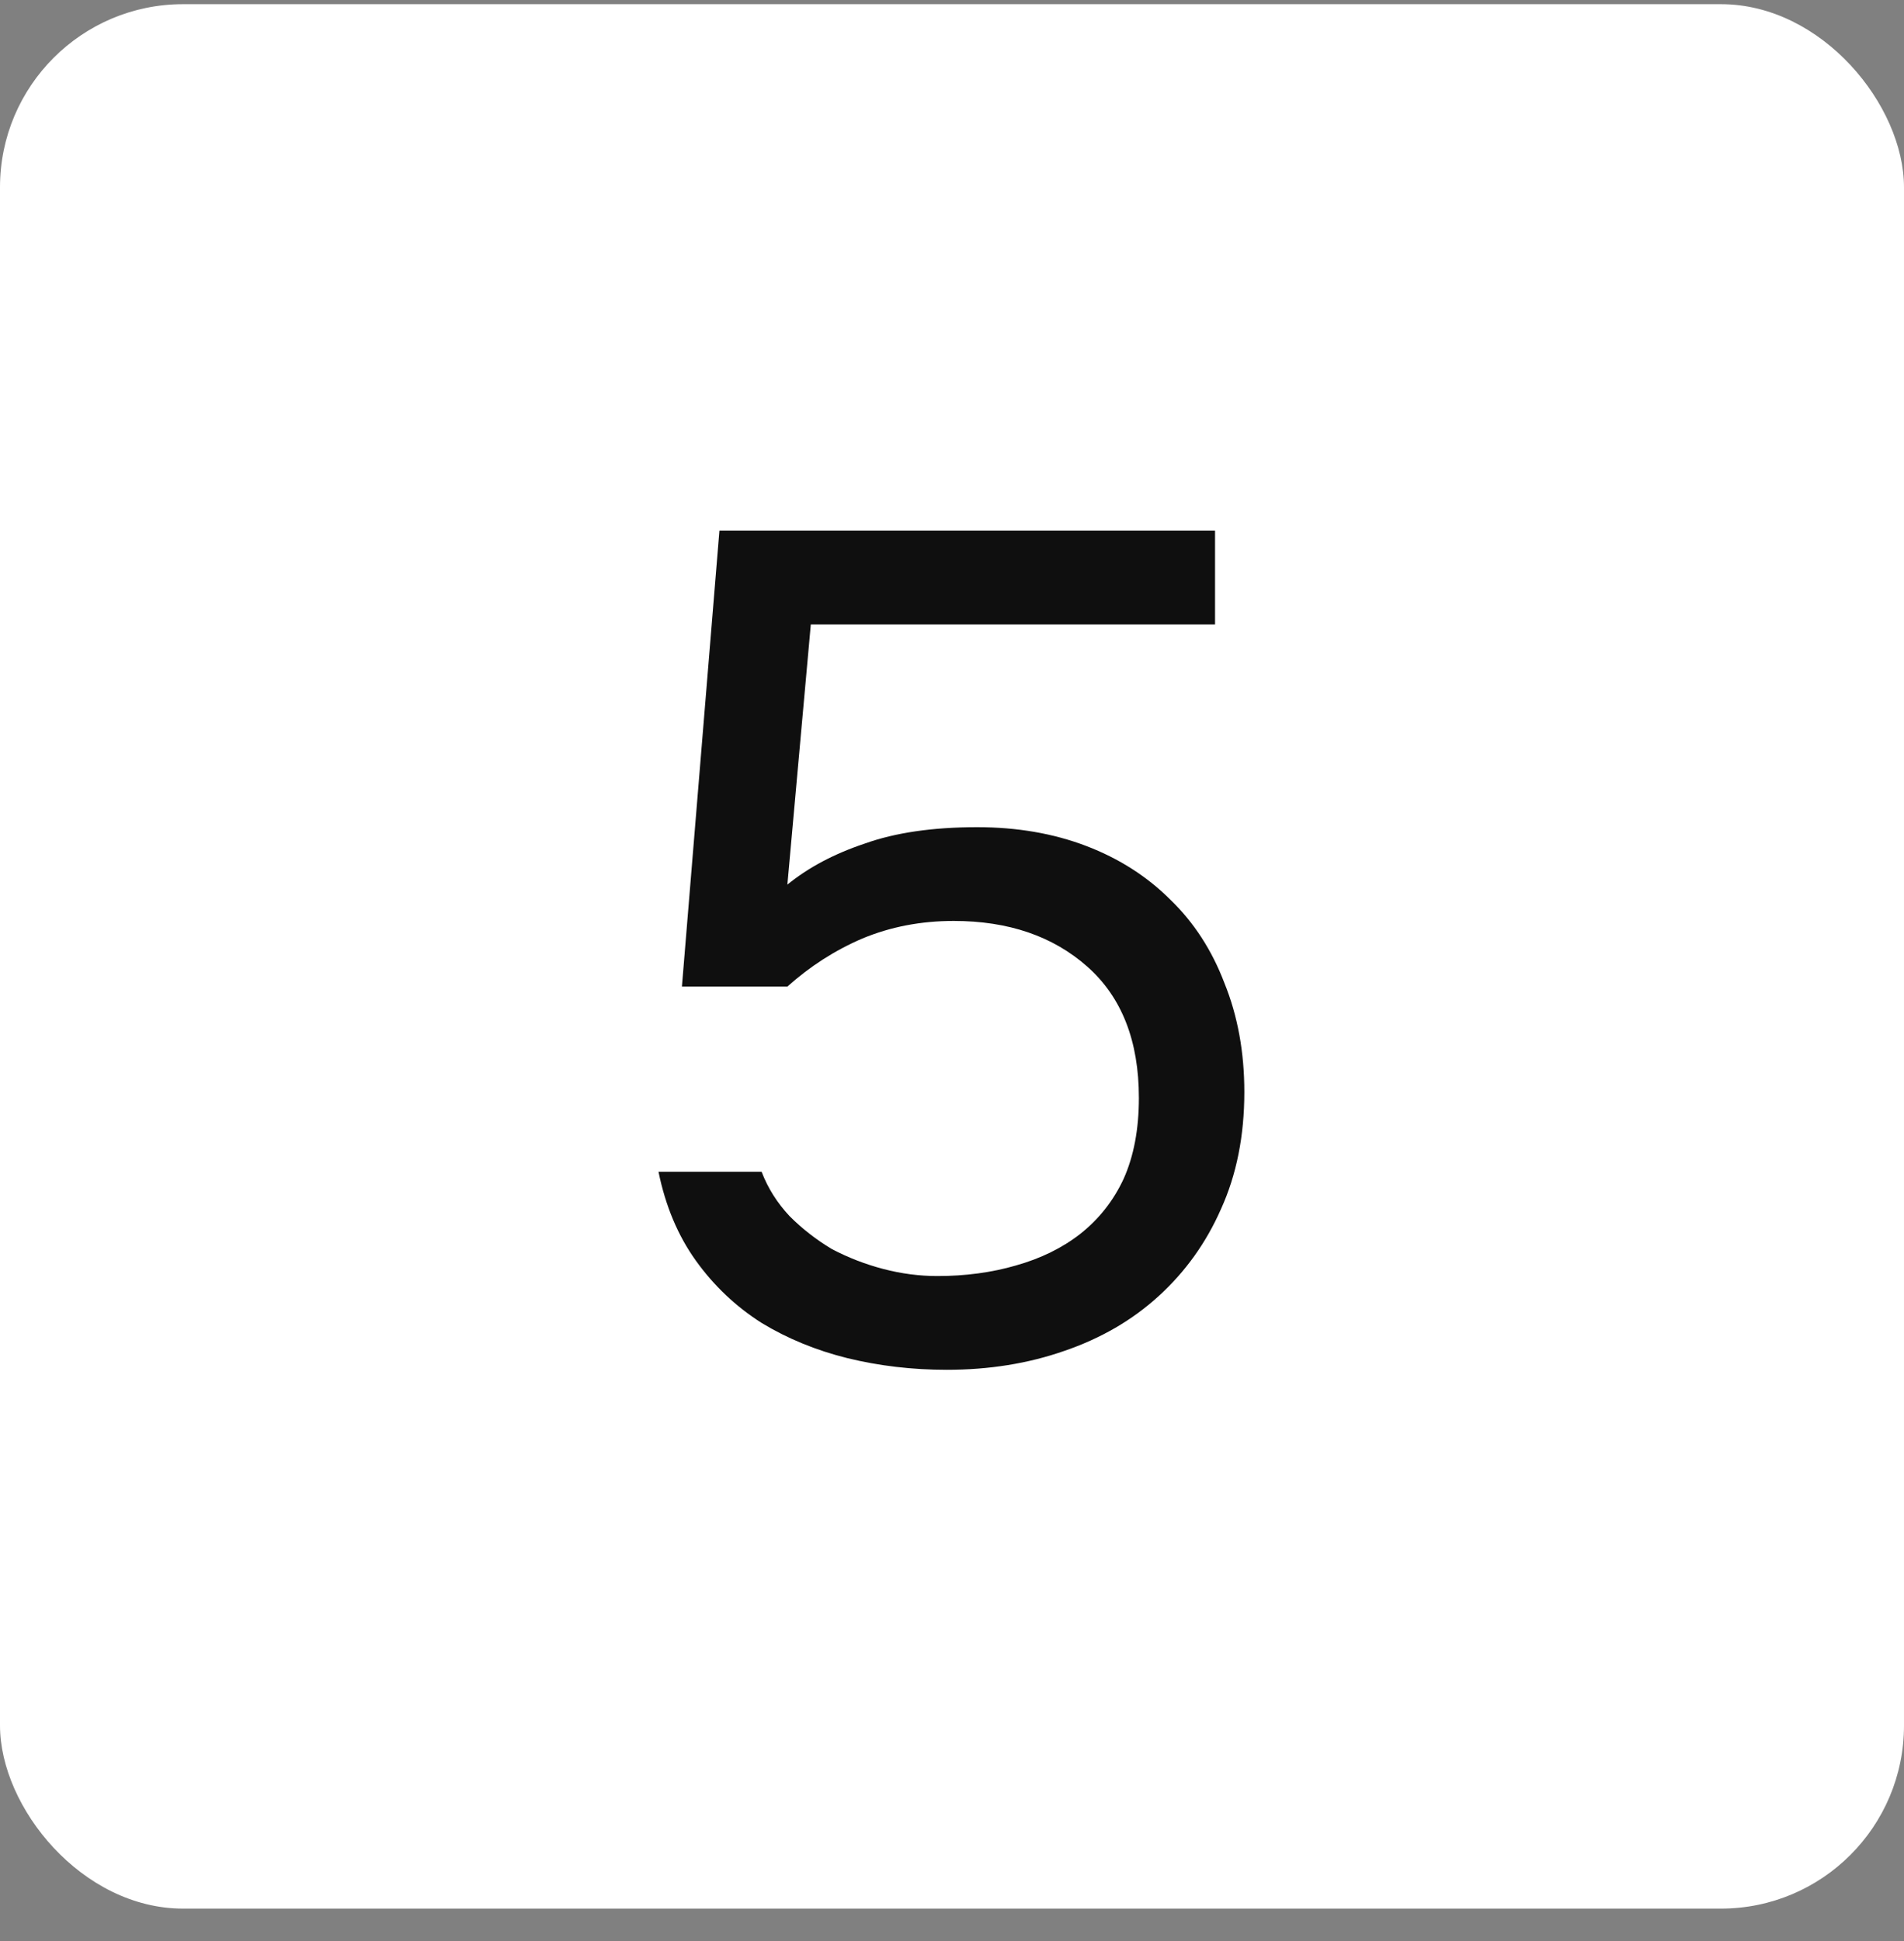
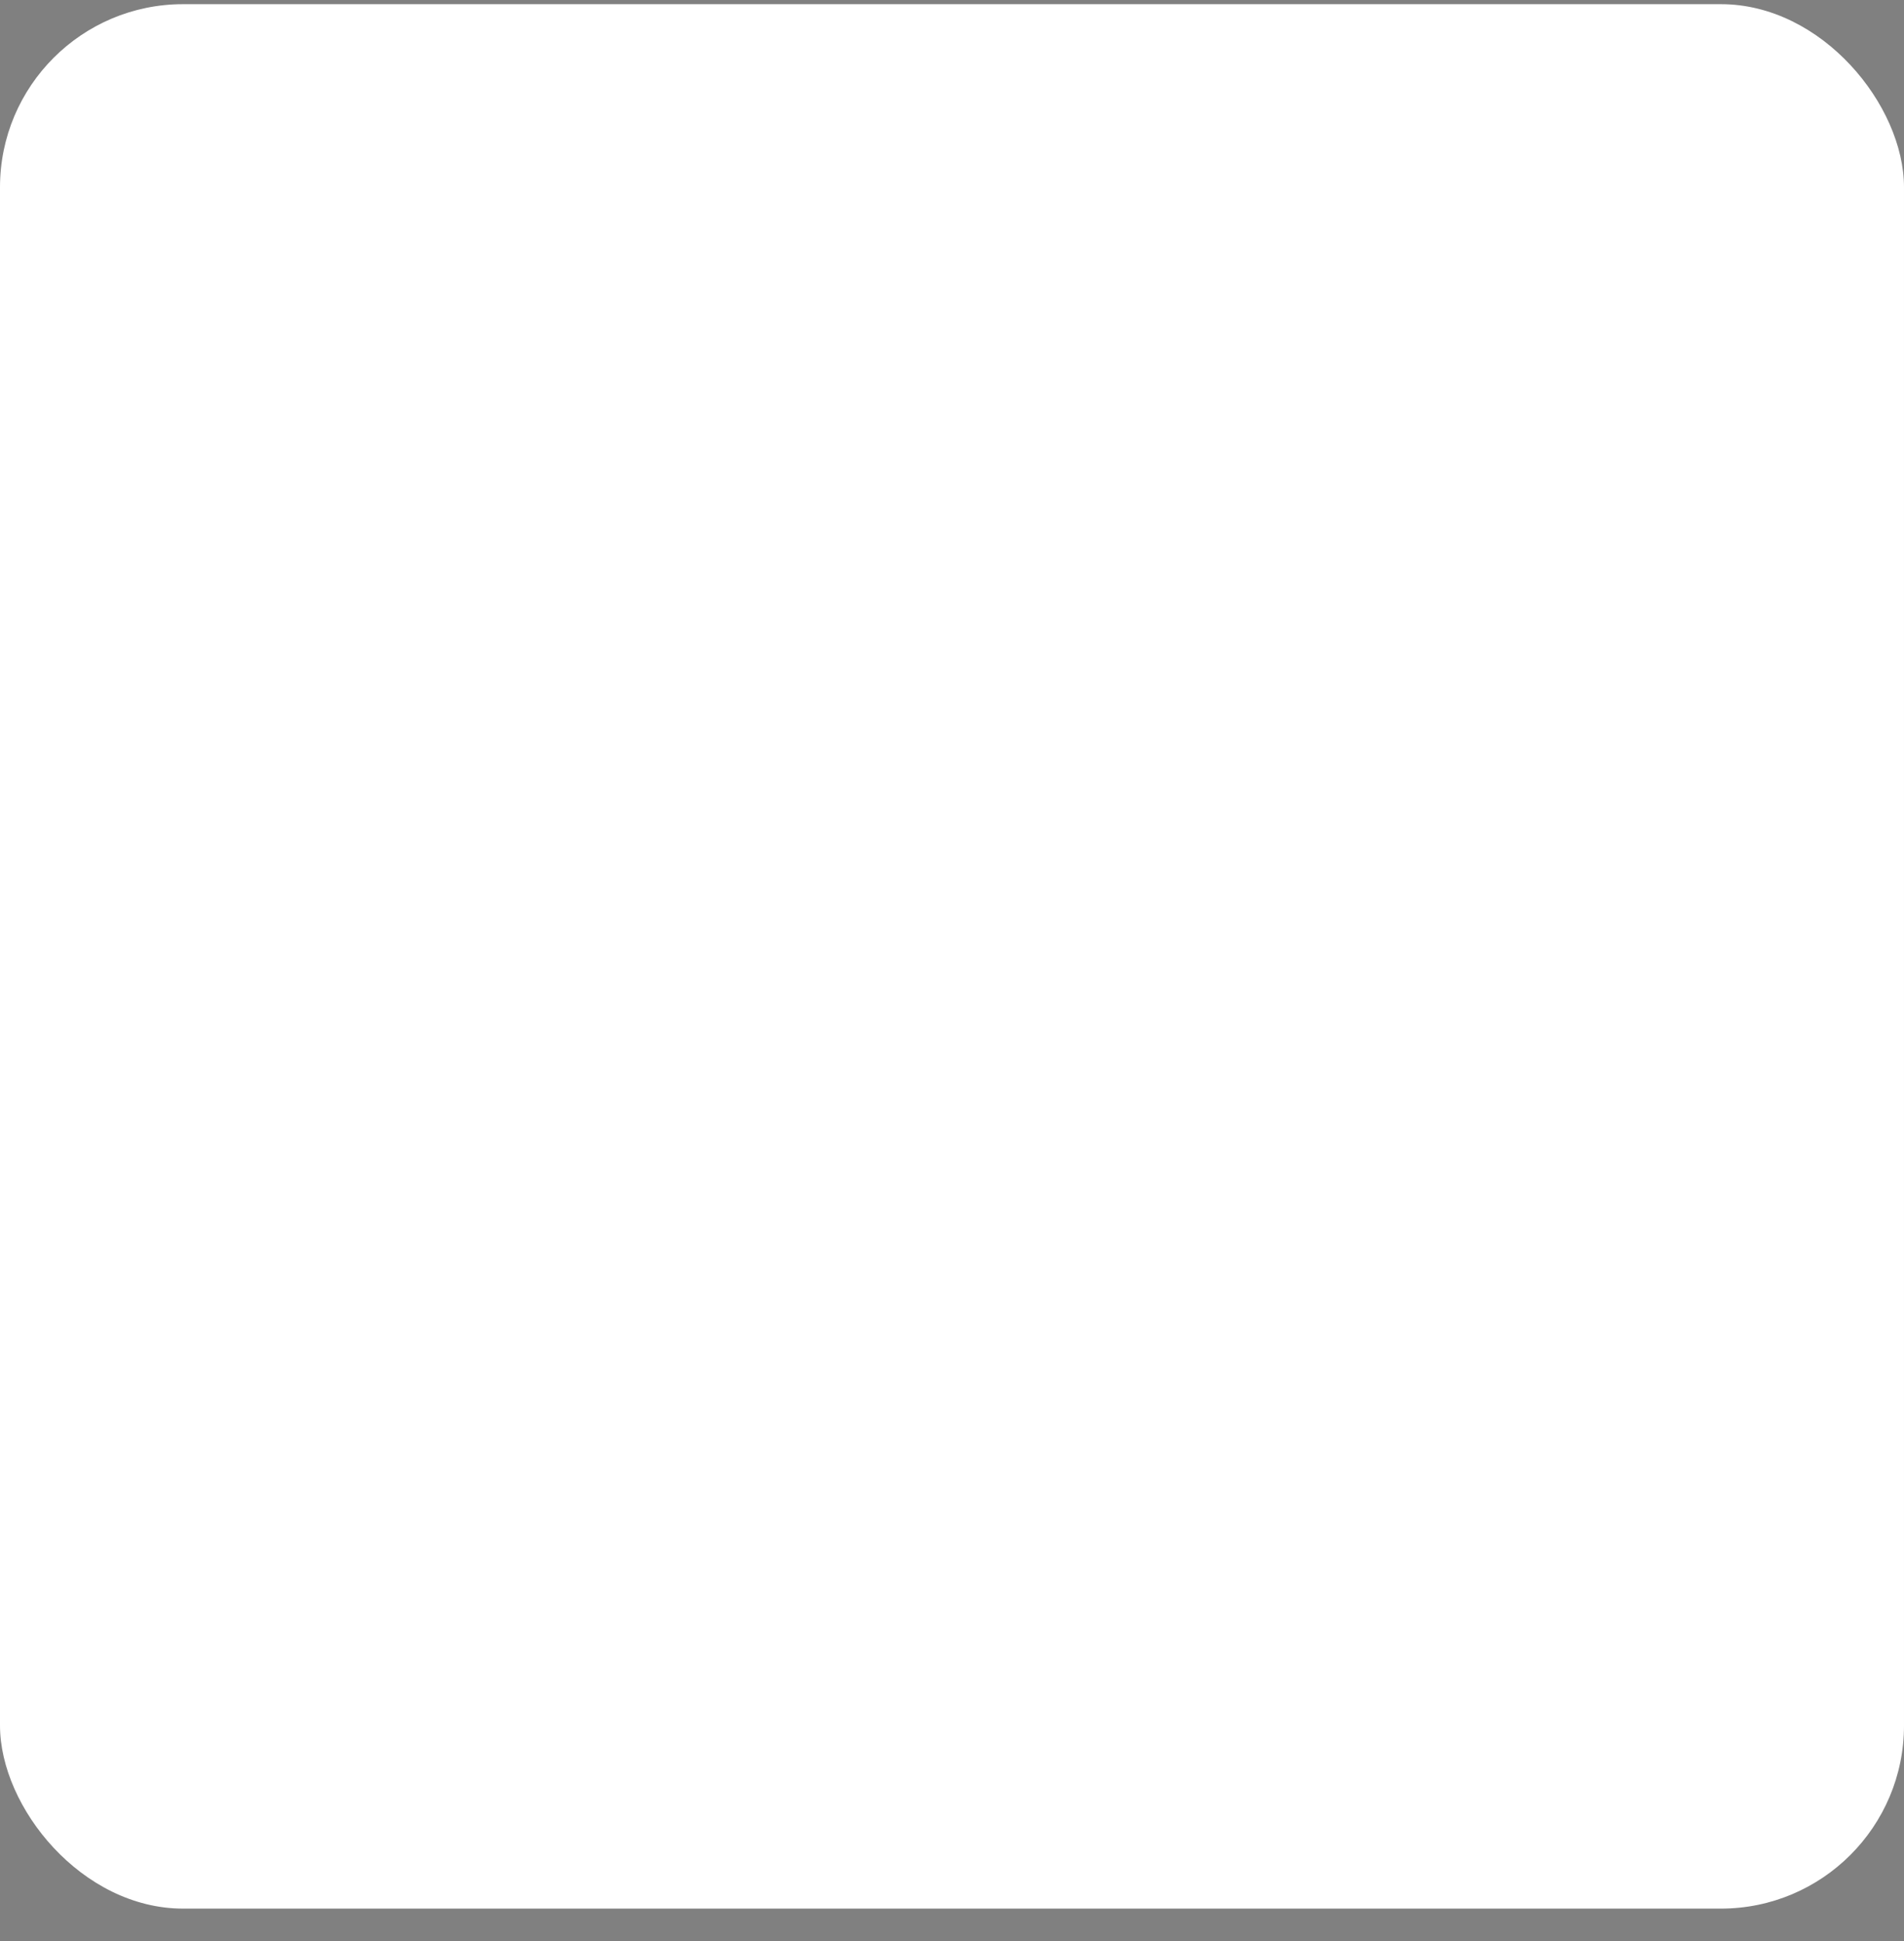
<svg xmlns="http://www.w3.org/2000/svg" width="52" height="53" viewBox="0 0 52 53" fill="none">
  <rect x="0" y="0" width="52" height="53" fill="#808080" stroke="none" />
  <rect y="0.114" width="52" height="52" rx="5" fill="white" />
-   <path d="M18.624 26.938L19.648 14.49H33.184V17.05H22.144L21.504 24.154C22.08 23.685 22.784 23.312 23.616 23.034C24.448 22.736 25.472 22.586 26.688 22.586C27.776 22.586 28.768 22.757 29.664 23.098C30.56 23.44 31.328 23.93 31.968 24.57C32.608 25.189 33.099 25.946 33.44 26.842C33.803 27.738 33.984 28.73 33.984 29.818C33.984 31.013 33.771 32.08 33.344 33.018C32.939 33.936 32.373 34.725 31.648 35.386C30.923 36.048 30.059 36.549 29.056 36.89C28.075 37.232 27.008 37.402 25.856 37.402C24.917 37.402 24.011 37.296 23.136 37.082C22.283 36.869 21.504 36.549 20.8 36.122C20.096 35.674 19.499 35.109 19.008 34.426C18.517 33.744 18.176 32.933 17.984 31.994H20.8C20.971 32.442 21.227 32.848 21.568 33.21C21.909 33.552 22.293 33.85 22.72 34.106C23.168 34.341 23.637 34.522 24.128 34.65C24.619 34.778 25.109 34.842 25.6 34.842C26.368 34.842 27.083 34.746 27.744 34.554C28.427 34.362 29.013 34.074 29.504 33.69C30.016 33.285 30.411 32.784 30.688 32.186C30.965 31.568 31.104 30.832 31.104 29.978C31.104 28.421 30.635 27.226 29.696 26.394C28.757 25.562 27.541 25.146 26.048 25.146C25.152 25.146 24.32 25.306 23.552 25.626C22.805 25.946 22.123 26.384 21.504 26.938H18.624Z" fill="#0F0F0F" />
</svg>